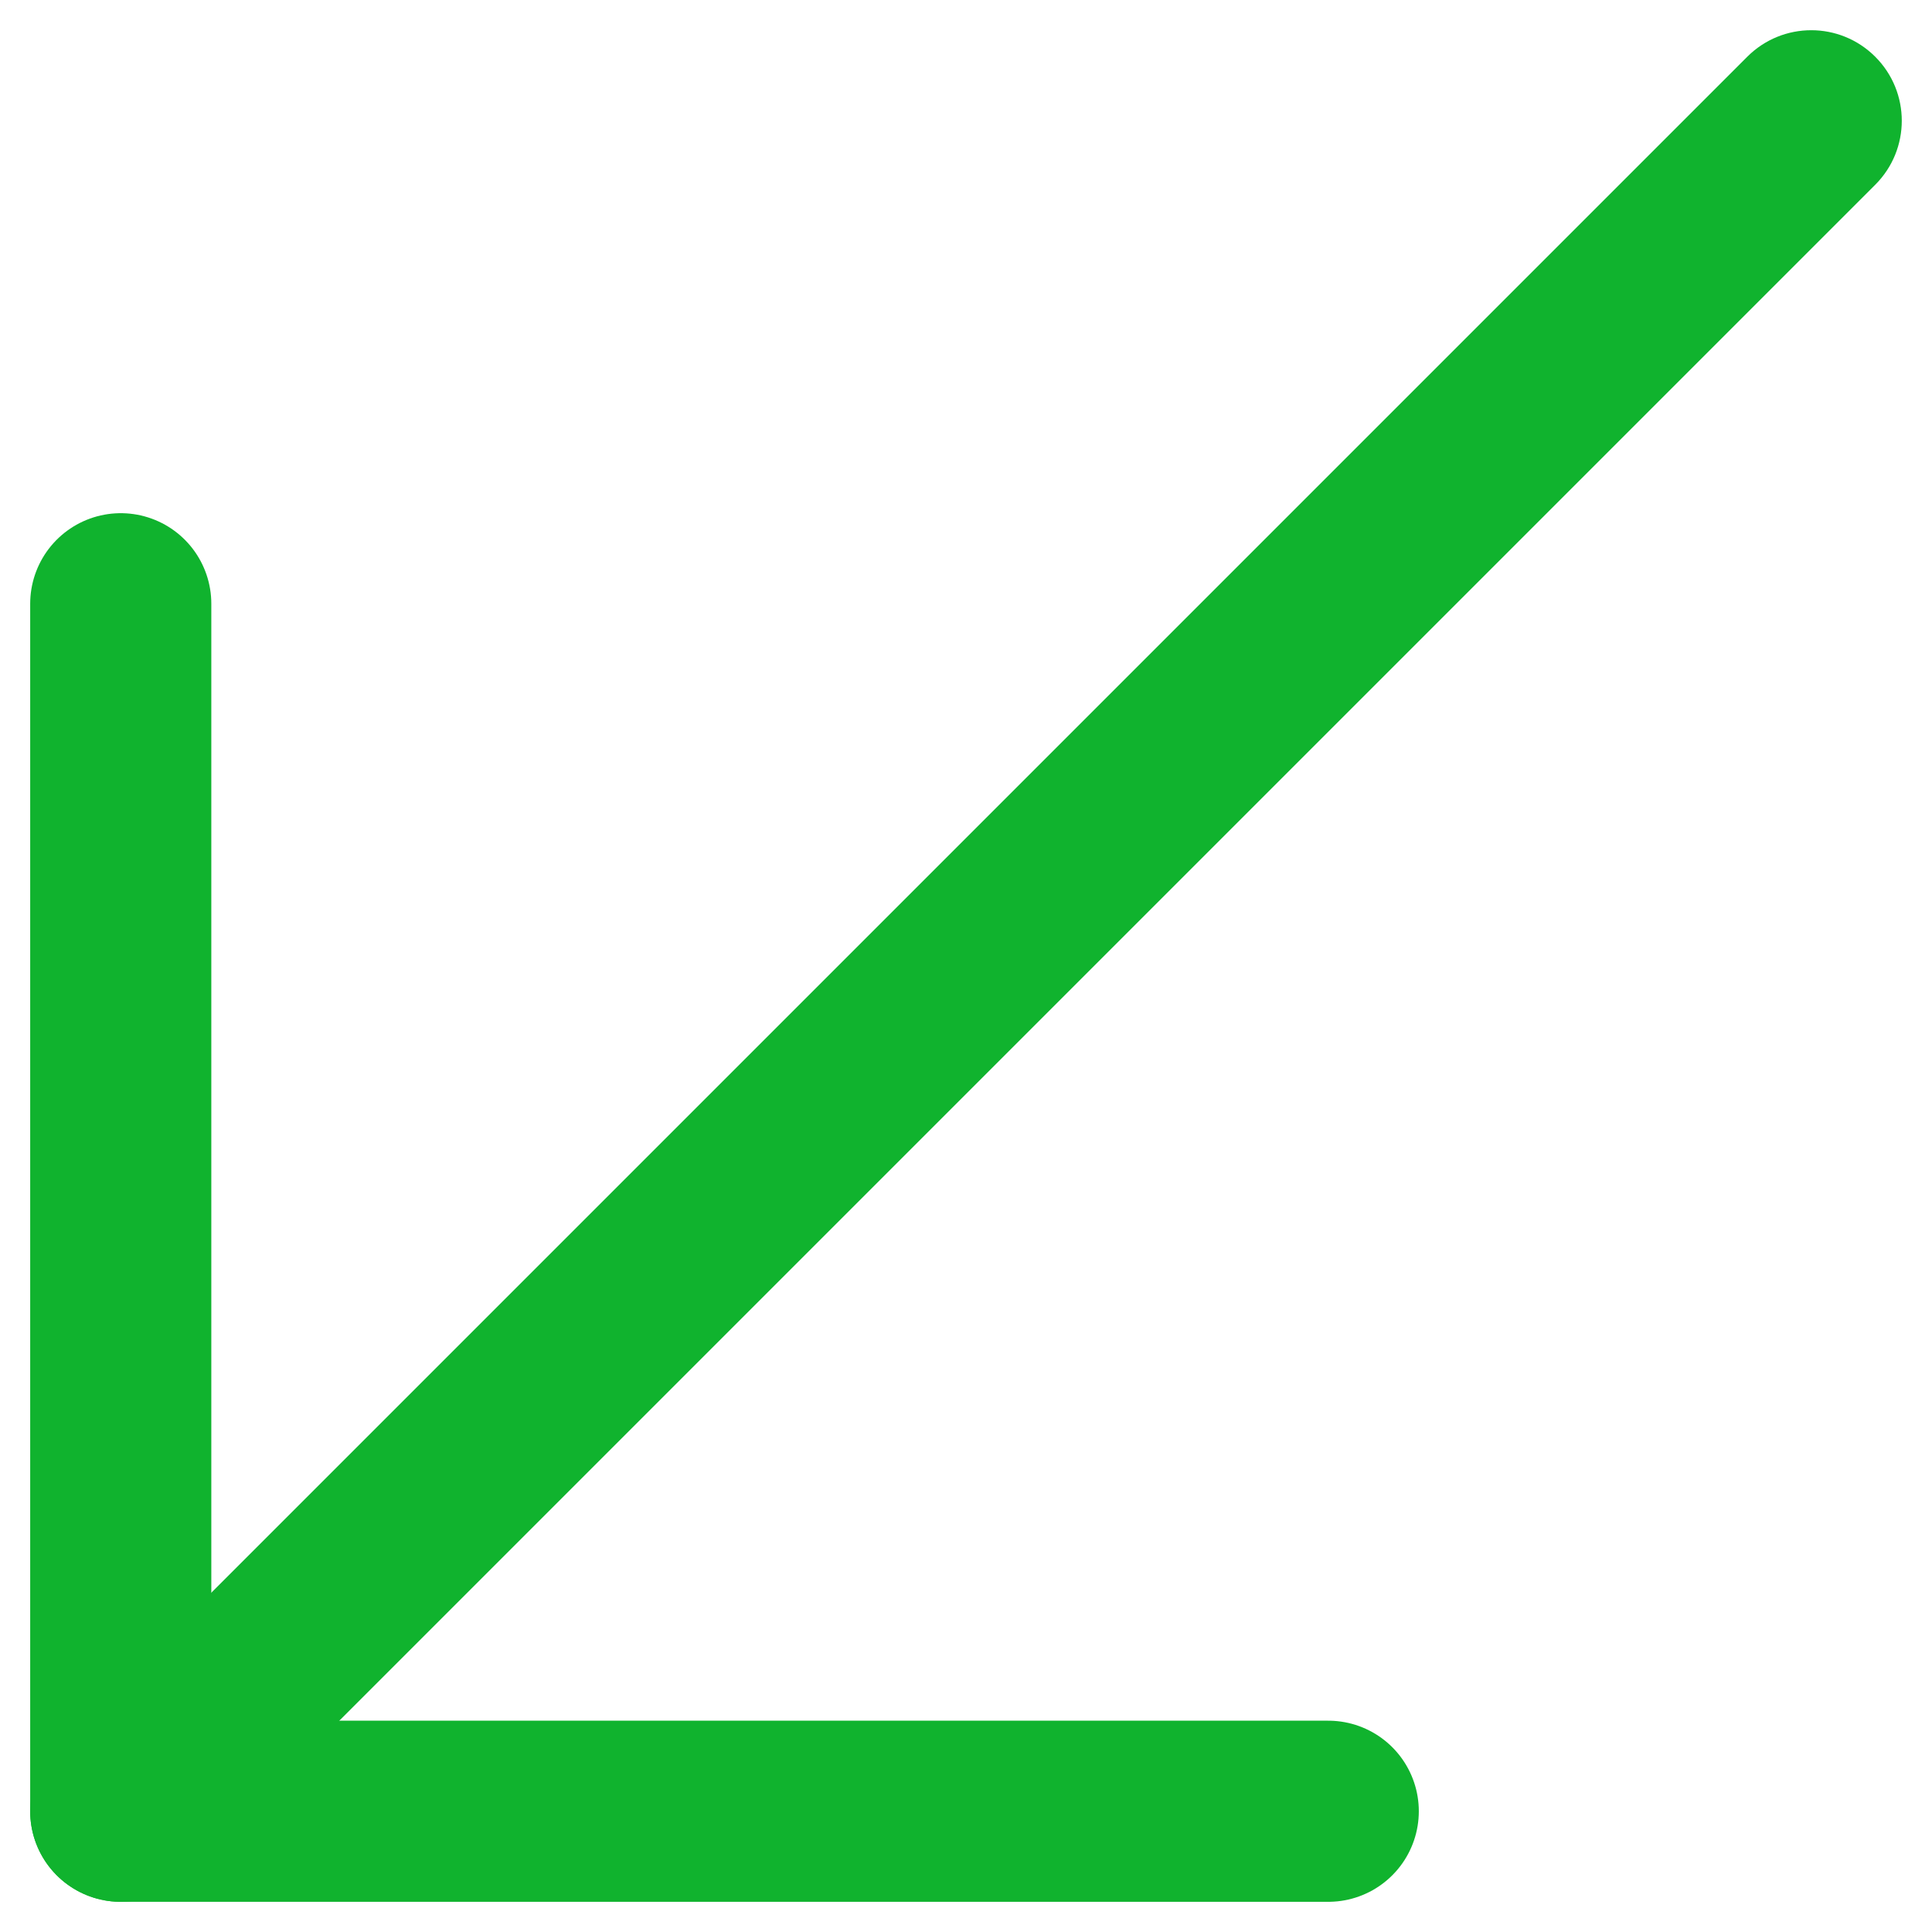
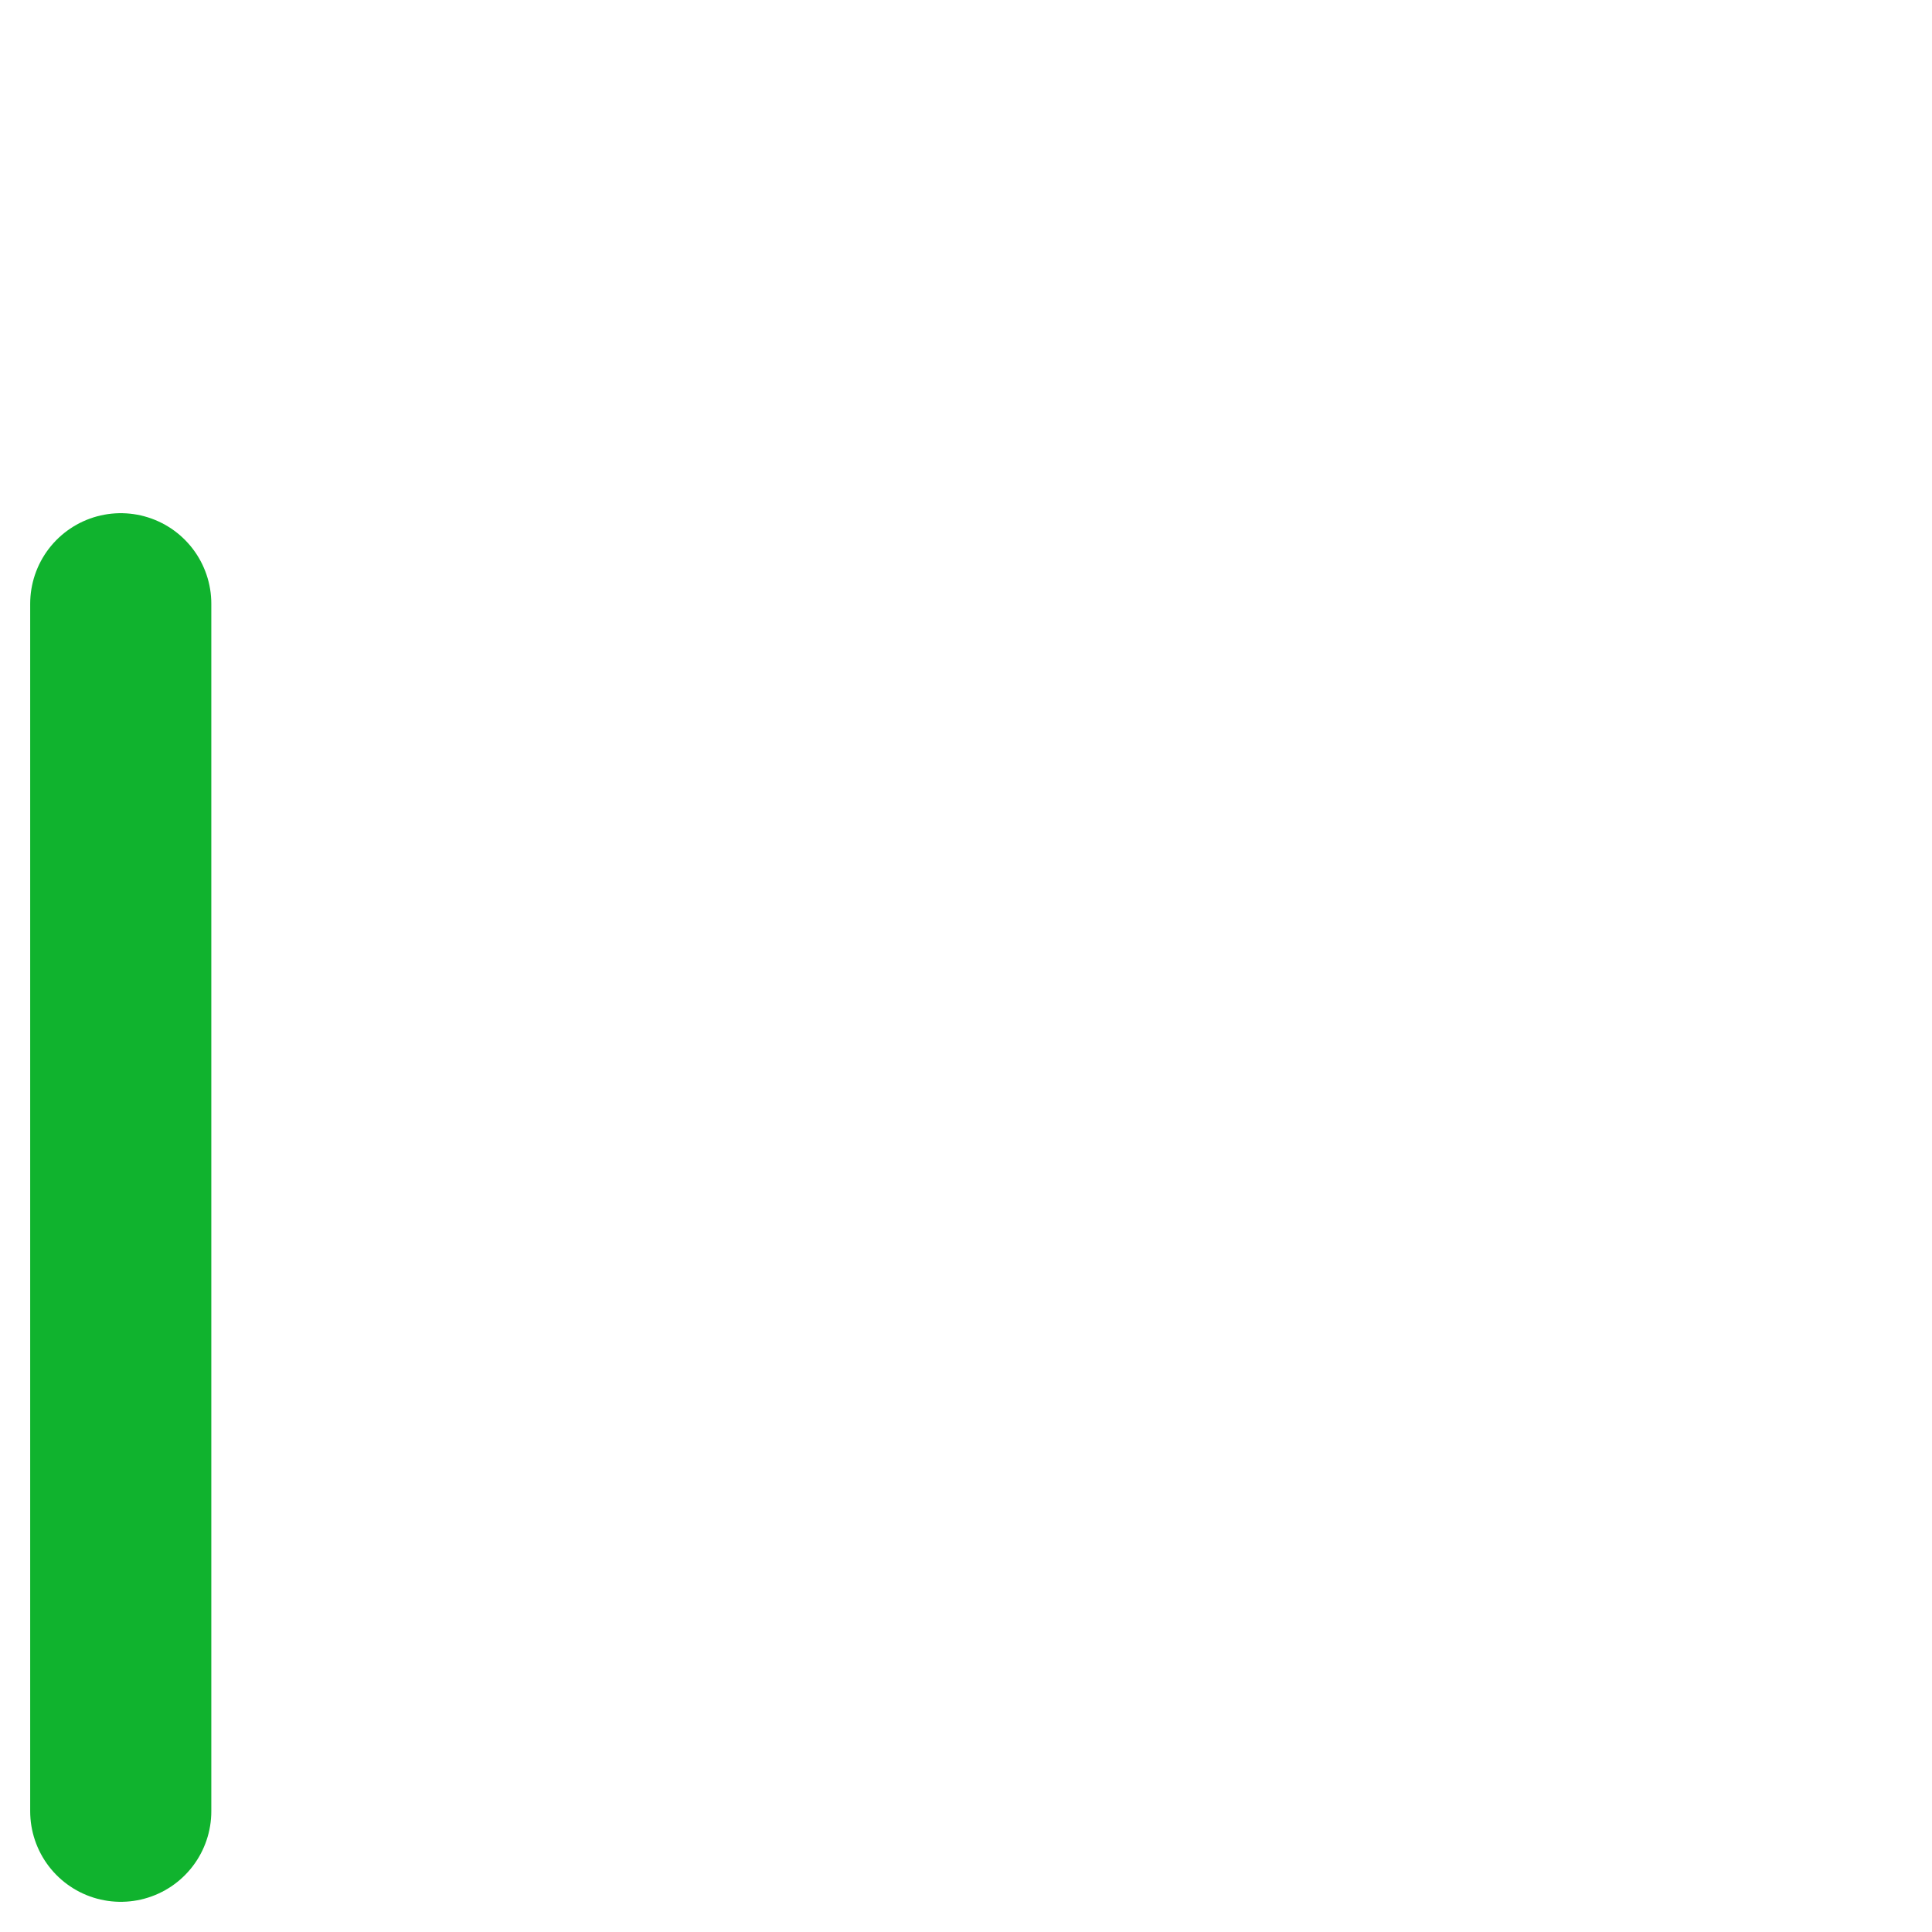
<svg xmlns="http://www.w3.org/2000/svg" width="16" height="16" viewBox="0 0 16 16" fill="none">
-   <path d="M14.47 0.47C14.763 0.177 15.237 0.177 15.53 0.47C15.823 0.763 15.823 1.237 15.53 1.53L14.47 0.47ZM15.53 1.53L1.53 15.53L0.47 14.47L14.47 0.47L15.53 1.53Z" fill="#10B32E" />
  <path d="M1 5V15" stroke="#10B32E" stroke-width="1.5" stroke-linecap="round" />
-   <path d="M11 15L1 15" stroke="#10B32E" stroke-width="1.5" stroke-linecap="round" />
</svg>